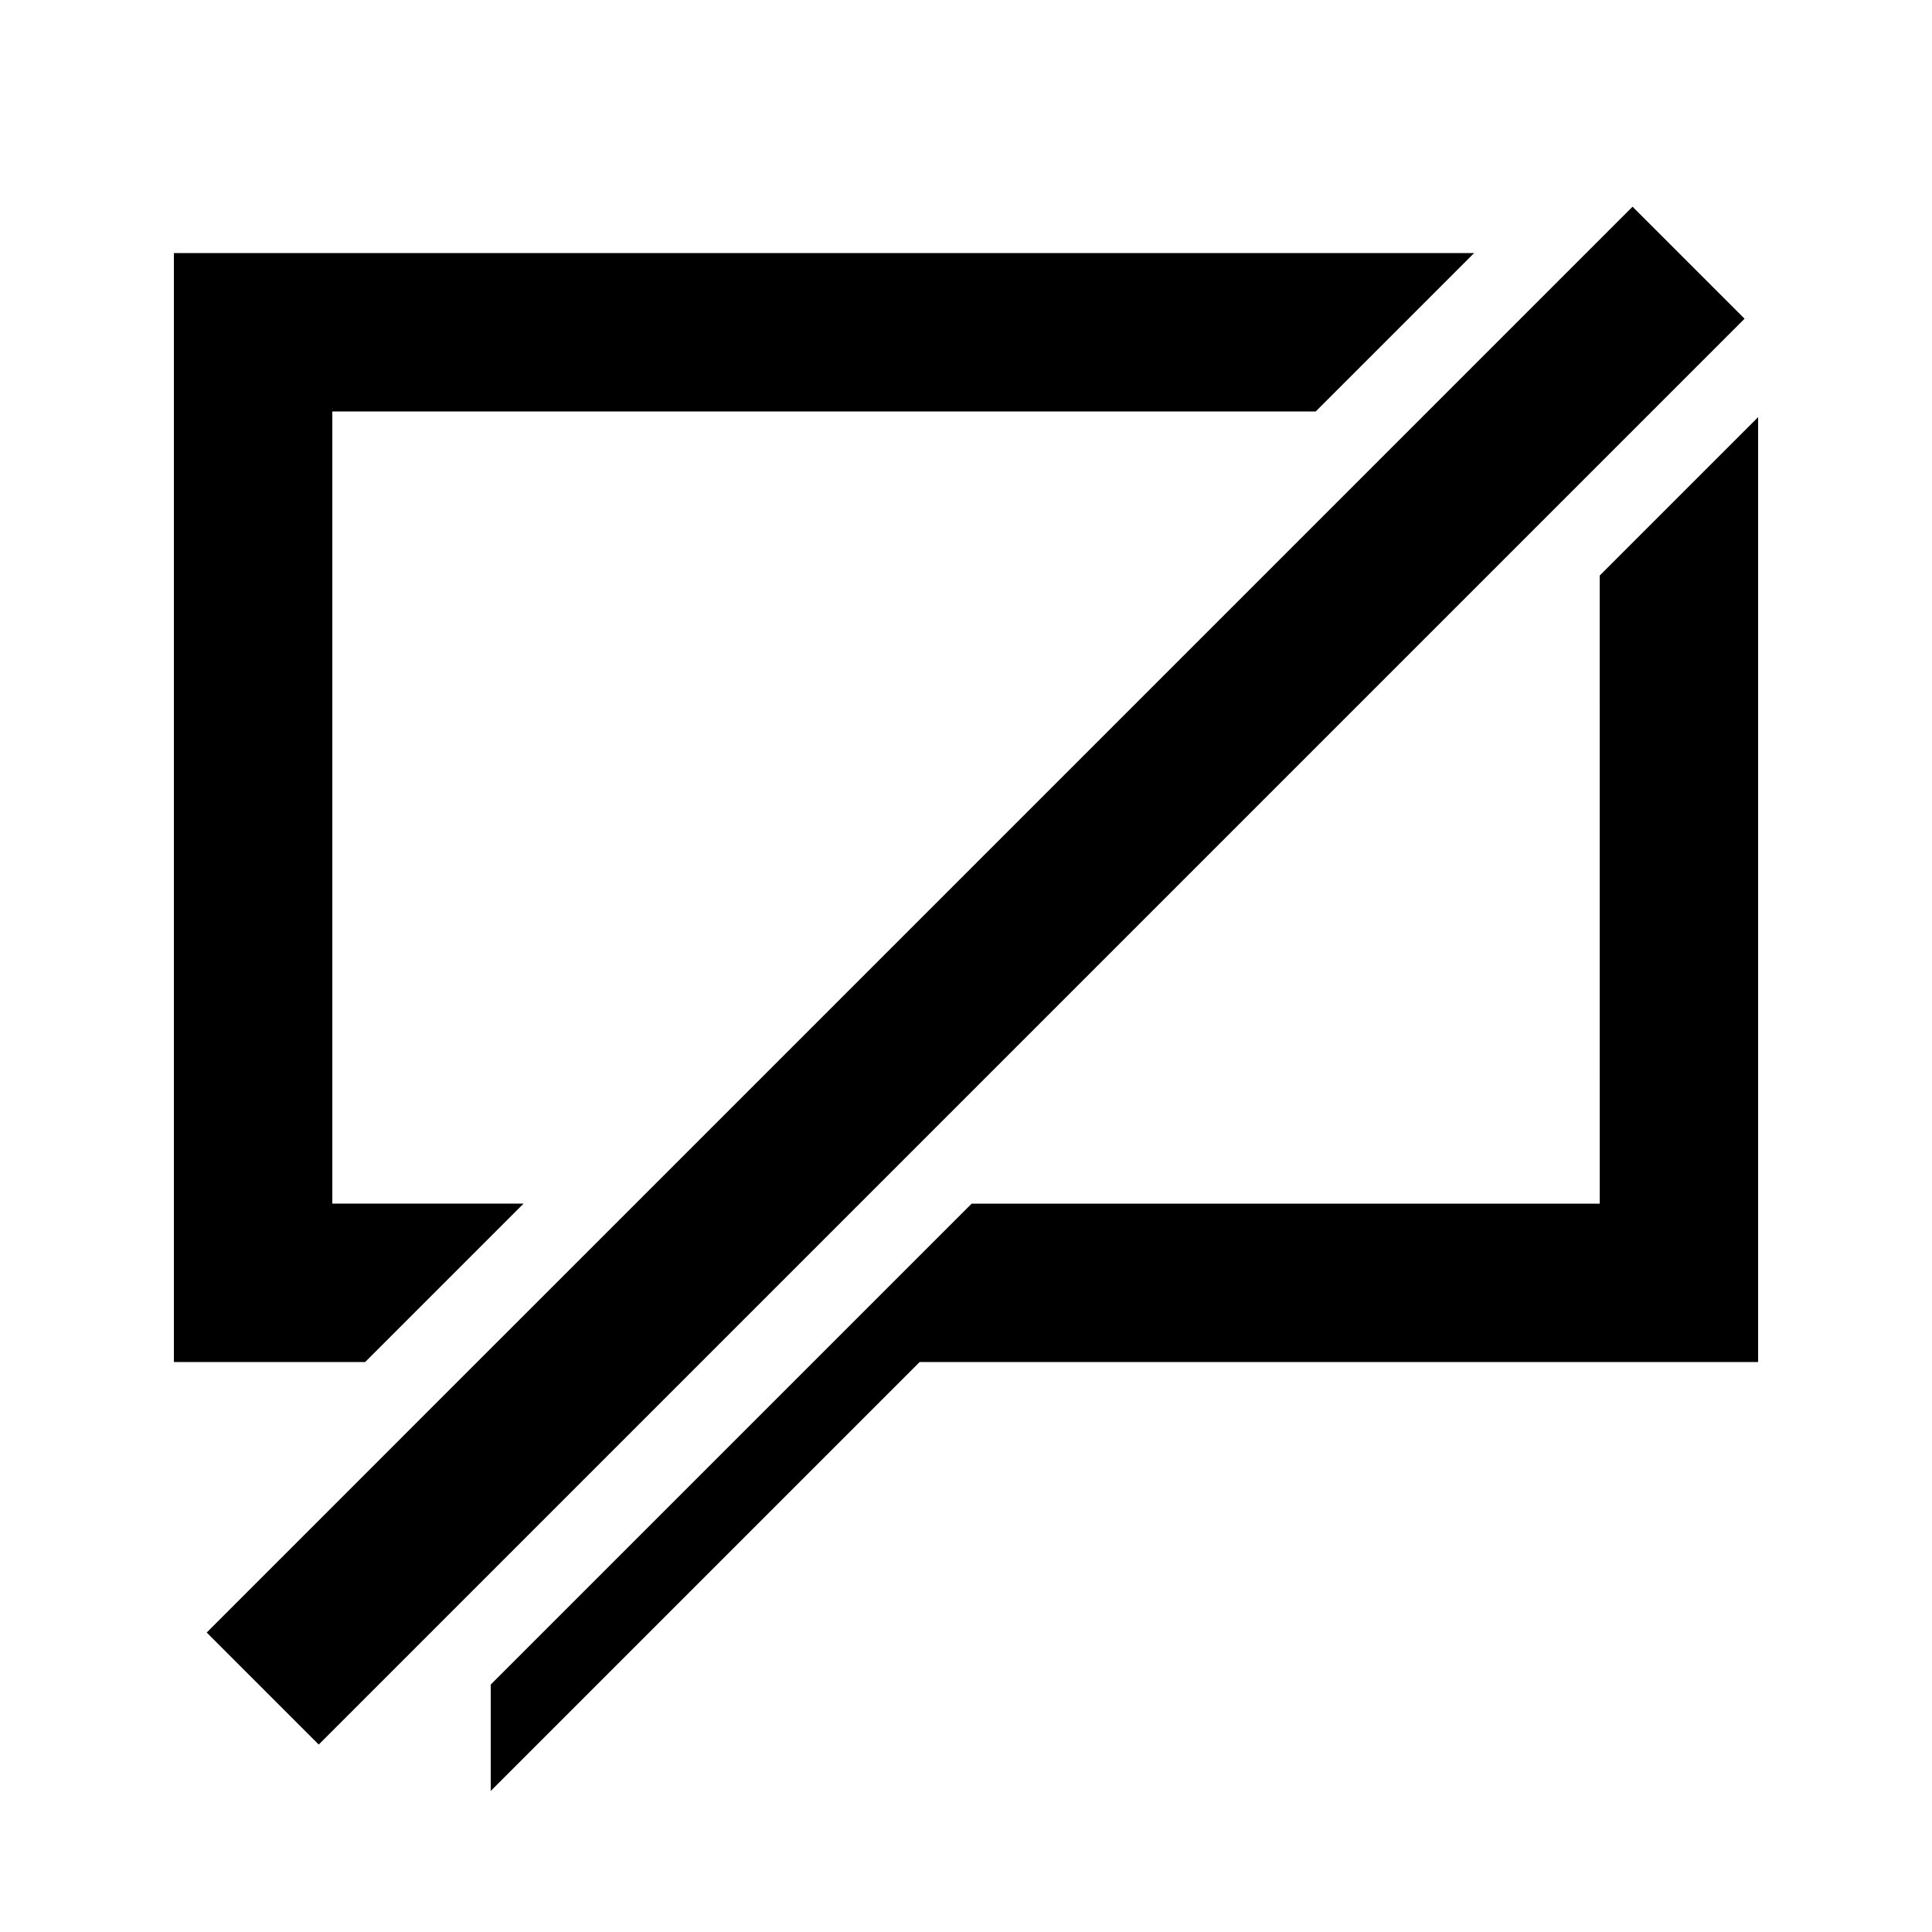
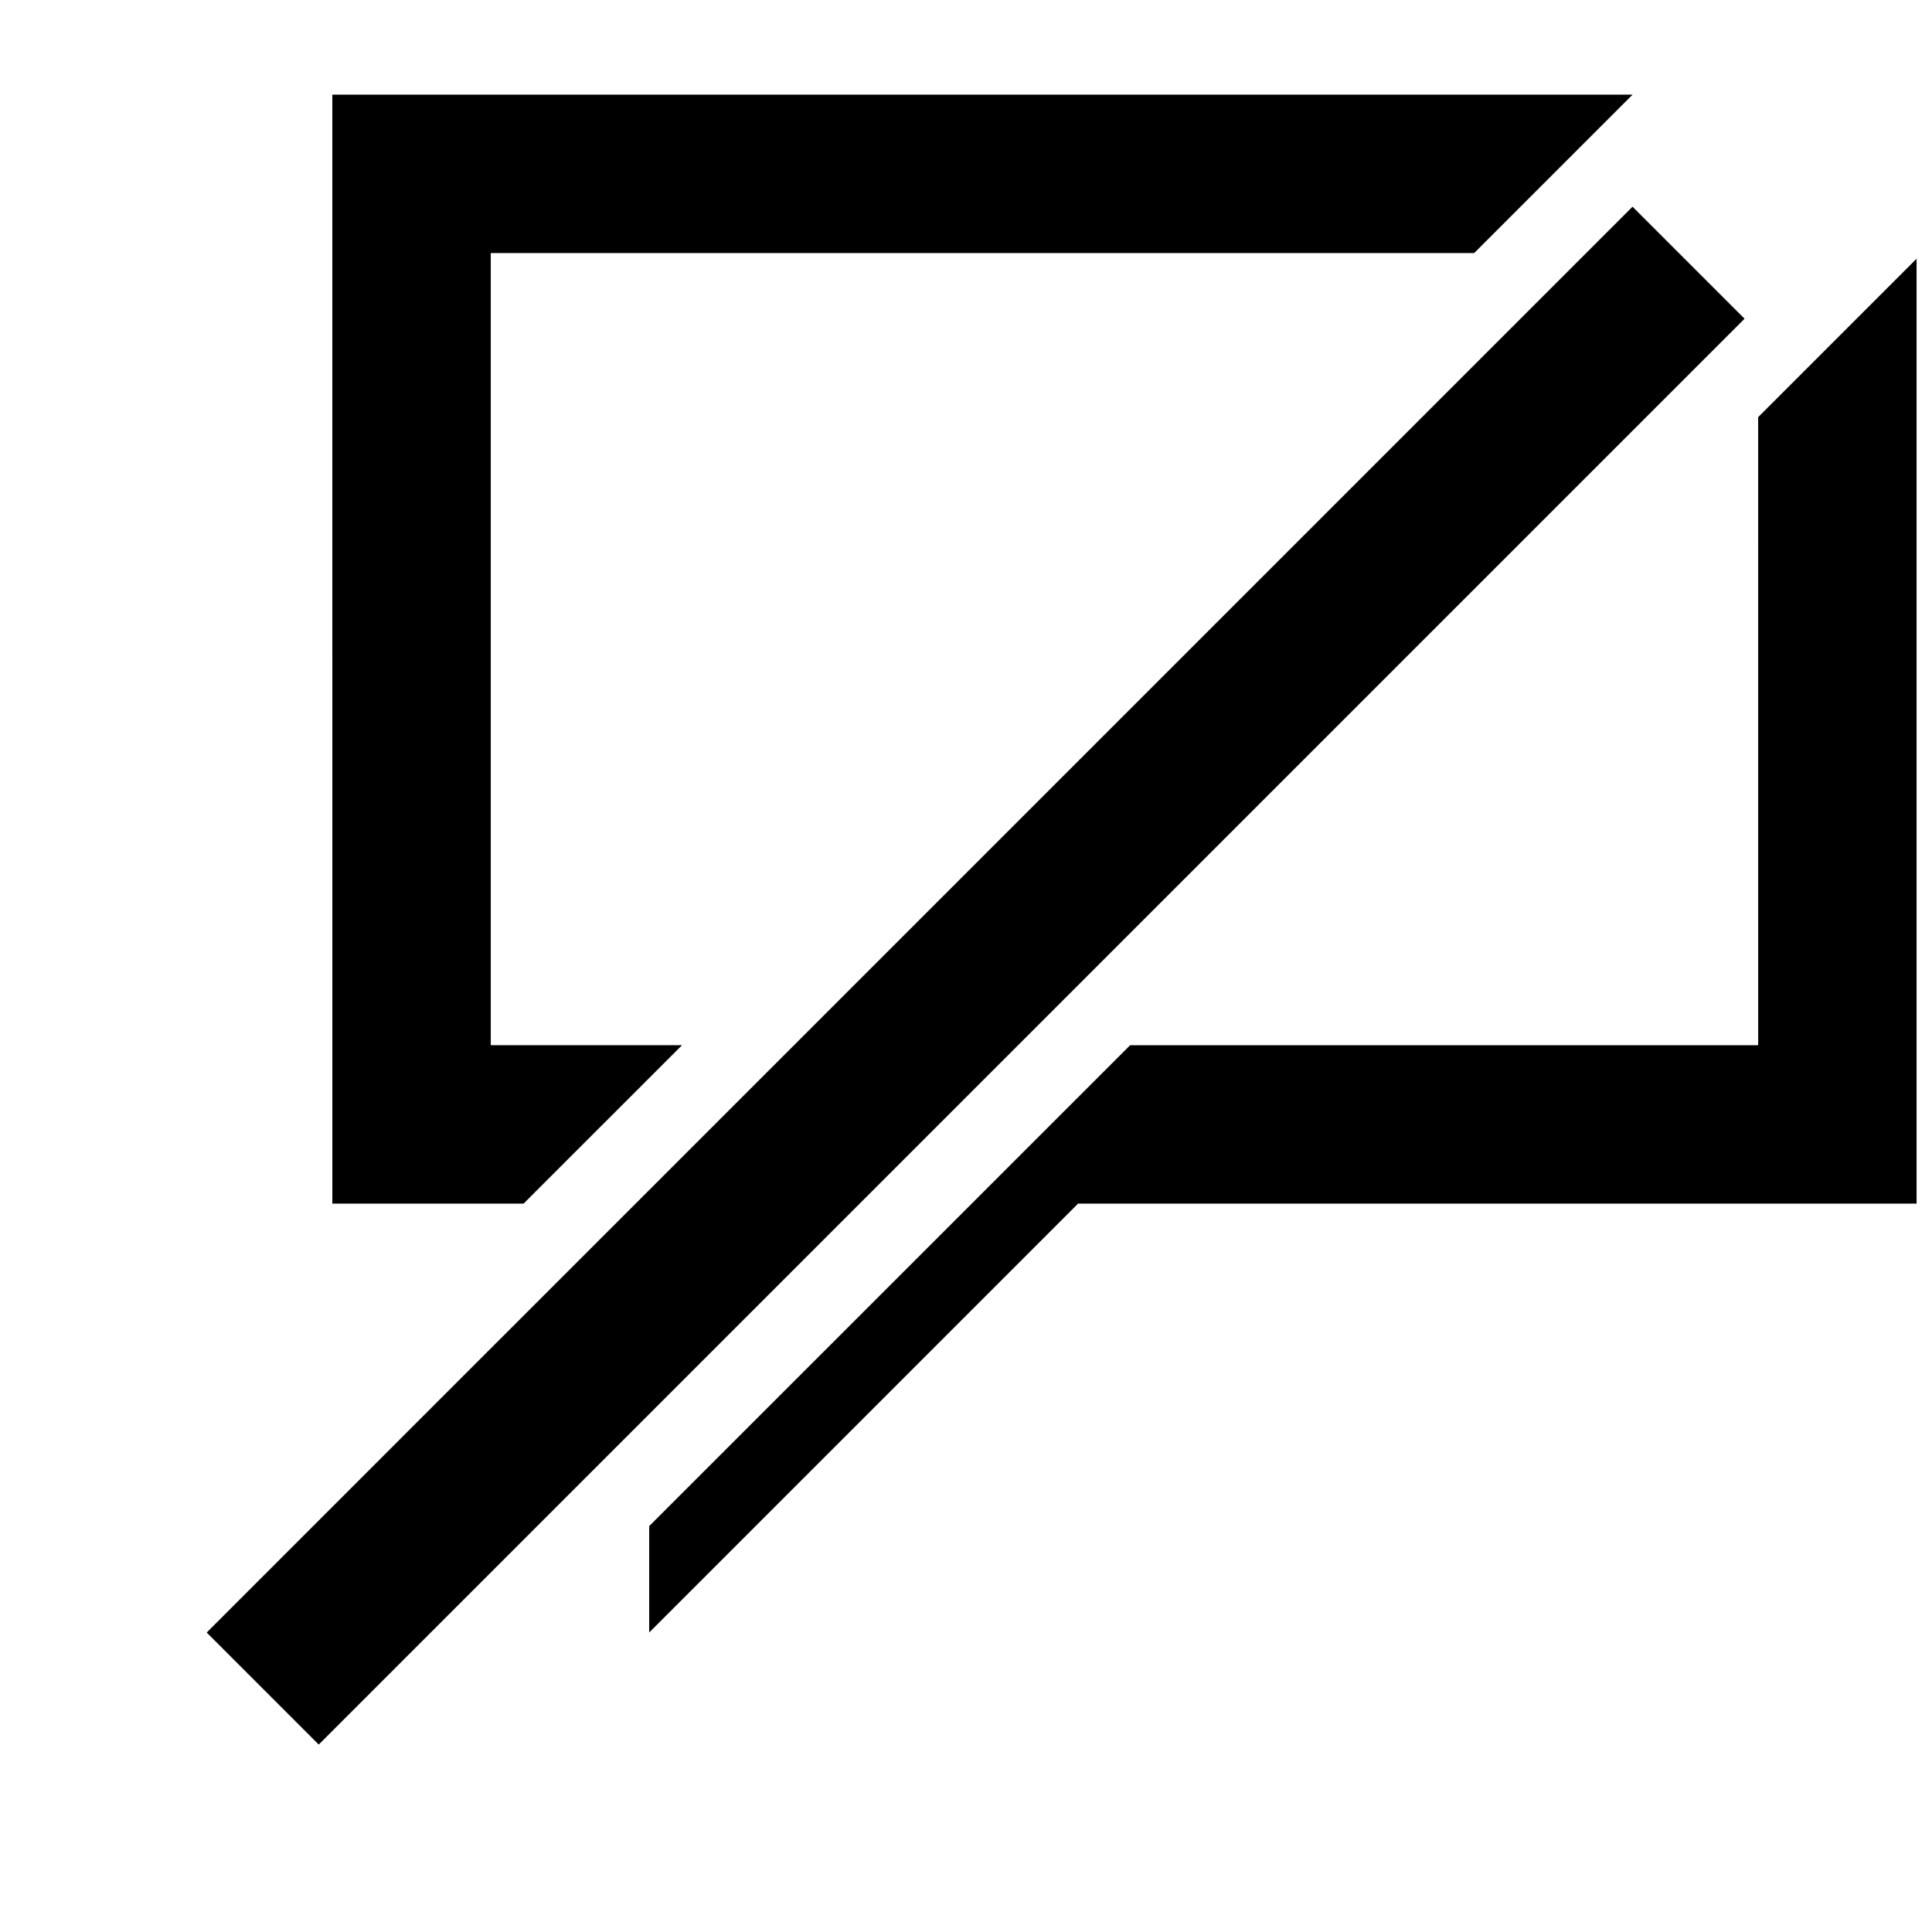
<svg xmlns="http://www.w3.org/2000/svg" fill="#000000" width="800px" height="800px" version="1.1" viewBox="144 144 512 512">
-   <path d="m270.45 504.96-71.672 71.676 29.688 29.688 377.86-377.86-29.688-29.688-12.293 12.297h-0.004l-41.984 41.984h0.004l-209.92 209.92zm-80.367-293.89h344.57l-41.984 41.984h-260.6v209.92h50.68l-41.984 41.98h-50.68zm377.86 251.91h-166.44l-127.45 127.44v28.195l113.66-113.66h222.21v-250.41l-41.984 41.984z" fill-rule="evenodd" />
+   <path d="m270.45 504.96-71.672 71.676 29.688 29.688 377.86-377.86-29.688-29.688-12.293 12.297h-0.004l-41.984 41.984h0.004l-209.92 209.92m-80.367-293.89h344.57l-41.984 41.984h-260.6v209.92h50.68l-41.984 41.98h-50.68zm377.86 251.91h-166.44l-127.45 127.44v28.195l113.66-113.66h222.21v-250.41l-41.984 41.984z" fill-rule="evenodd" />
</svg>